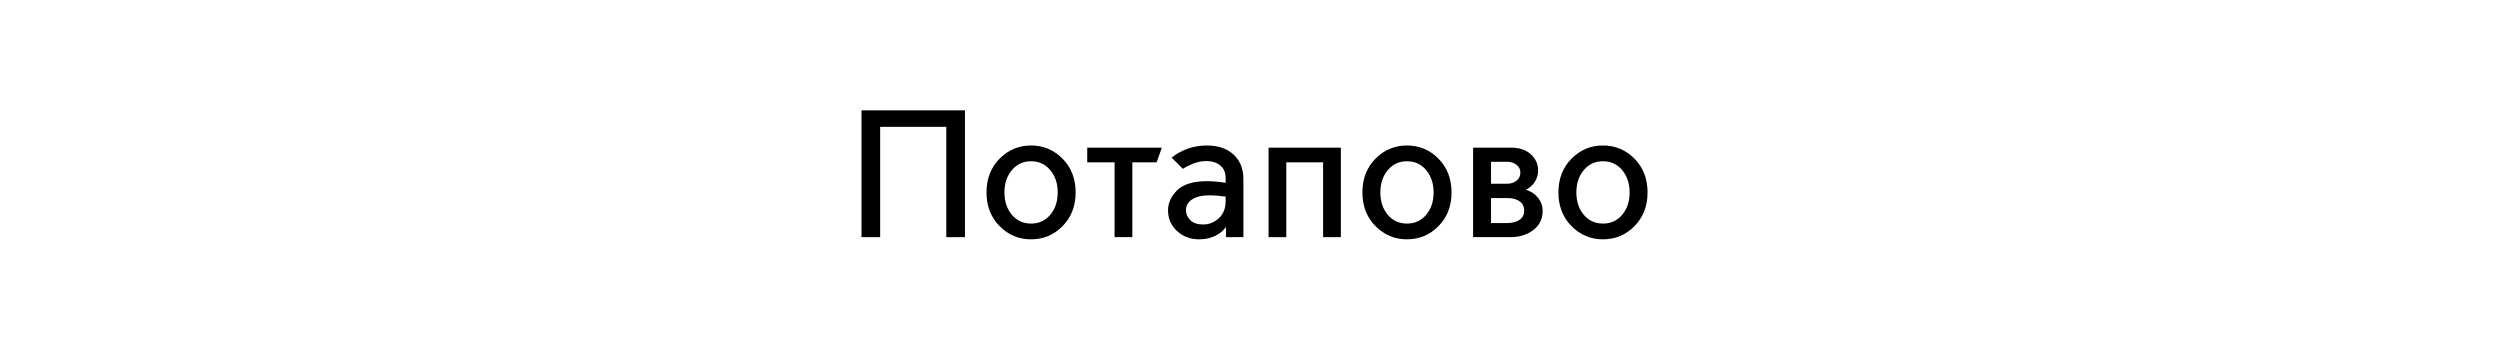
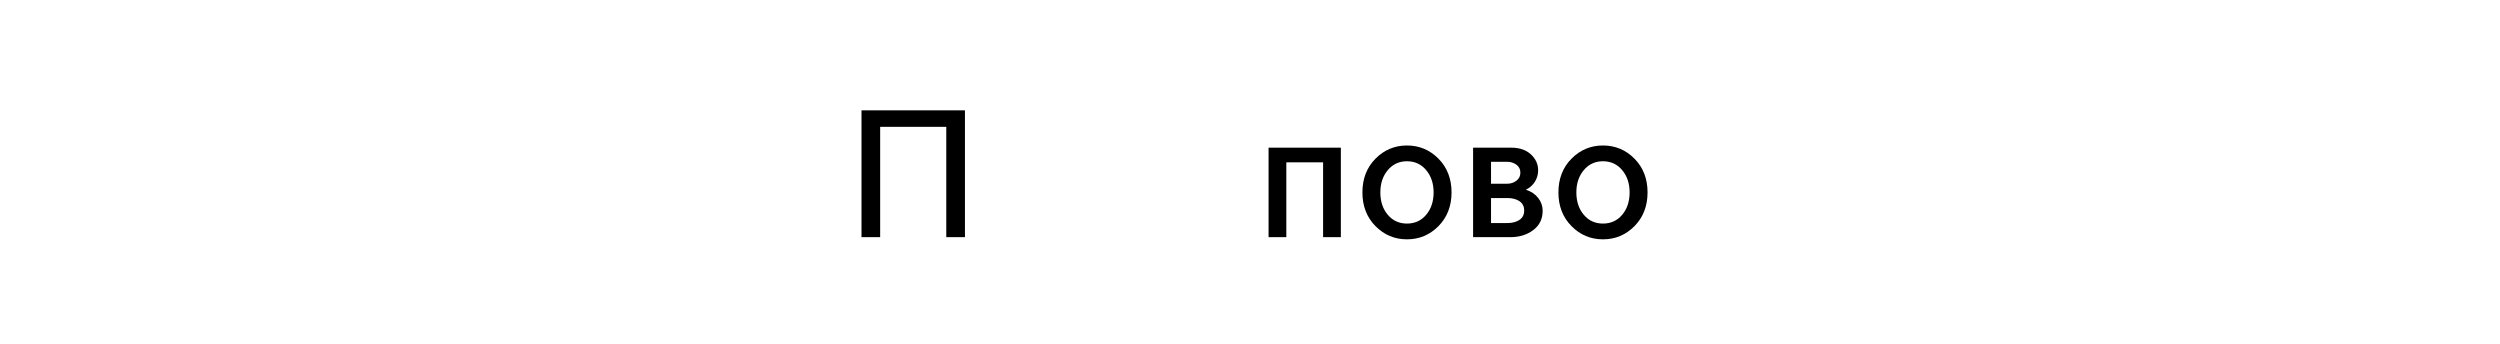
<svg xmlns="http://www.w3.org/2000/svg" version="1.1" id="Layer_1" x="0px" y="0px" viewBox="0 0 138 19" xml:space="preserve">
  <g>
    <path d="M47.555,13.091v-7h5.71v7h-1.03v-6.09h-3.65v6.09H47.555z" />
-     <path d="M56.915,13.211c-0.68,0-1.26-0.243-1.74-0.73s-0.72-1.107-0.72-1.86c0-0.753,0.24-1.373,0.72-1.86 c0.48-0.486,1.06-0.73,1.74-0.73c0.68,0,1.26,0.244,1.74,0.73c0.48,0.487,0.72,1.107,0.72,1.86c0,0.753-0.24,1.374-0.72,1.86 S57.595,13.211,56.915,13.211z M56.915,12.341c0.433,0,0.787-0.162,1.06-0.485c0.273-0.323,0.41-0.735,0.41-1.235 c0-0.493-0.137-0.903-0.41-1.23c-0.273-0.326-0.627-0.49-1.06-0.49c-0.434,0-0.787,0.164-1.06,0.49 c-0.273,0.327-0.41,0.737-0.41,1.23c0,0.5,0.137,0.912,0.41,1.235C56.128,12.18,56.481,12.341,56.915,12.341z" />
-     <path d="M61.525,13.091v-4.13h-1.51v-0.81h4.12l-0.29,0.81h-1.34v4.13H61.525z" />
-     <path d="M66.205,13.211c-0.5,0-0.914-0.155-1.24-0.465c-0.327-0.31-0.49-0.688-0.49-1.135c0-0.407,0.168-0.776,0.505-1.11 c0.337-0.333,0.892-0.5,1.665-0.5c0.14,0,0.302,0.008,0.485,0.025c0.183,0.017,0.358,0.039,0.525,0.065v-0.26 c0-0.307-0.1-0.54-0.3-0.7c-0.2-0.16-0.453-0.24-0.76-0.24c-0.253,0-0.497,0.047-0.73,0.14s-0.423,0.19-0.57,0.29l-0.62-0.62 c0.24-0.2,0.528-0.361,0.865-0.485c0.337-0.123,0.695-0.185,1.075-0.185c0.62,0,1.111,0.167,1.475,0.5 c0.363,0.333,0.545,0.787,0.545,1.36v3.2h-0.96v-0.54h-0.02c-0.147,0.2-0.347,0.36-0.6,0.48S66.519,13.211,66.205,13.211z M66.405,12.391c0.333,0,0.625-0.115,0.875-0.345s0.375-0.545,0.375-0.945v-0.25c-0.147-0.02-0.3-0.036-0.46-0.05 c-0.16-0.013-0.297-0.02-0.41-0.02c-0.427,0-0.753,0.075-0.98,0.225s-0.34,0.352-0.34,0.605c0,0.2,0.08,0.38,0.24,0.54 C65.865,12.312,66.099,12.391,66.405,12.391z" />
    <path d="M70.025,13.091v-4.94h3.99v4.94h-0.98v-4.13h-2.03v4.13H70.025z" />
    <path d="M77.665,13.211c-0.68,0-1.26-0.243-1.74-0.73s-0.72-1.107-0.72-1.86c0-0.753,0.24-1.373,0.72-1.86 c0.48-0.486,1.06-0.73,1.74-0.73c0.68,0,1.26,0.244,1.74,0.73c0.48,0.487,0.72,1.107,0.72,1.86c0,0.753-0.24,1.374-0.72,1.86 S78.345,13.211,77.665,13.211z M77.665,12.341c0.433,0,0.787-0.162,1.06-0.485c0.273-0.323,0.41-0.735,0.41-1.235 c0-0.493-0.137-0.903-0.41-1.23c-0.273-0.326-0.627-0.49-1.06-0.49c-0.434,0-0.787,0.164-1.06,0.49 c-0.273,0.327-0.41,0.737-0.41,1.23c0,0.5,0.137,0.912,0.41,1.235C76.878,12.18,77.231,12.341,77.665,12.341z" />
    <path d="M83.375,13.091h-2.06v-4.94h2.1c0.46,0,0.823,0.124,1.09,0.37c0.267,0.247,0.4,0.54,0.4,0.88 c0,0.227-0.059,0.435-0.175,0.625s-0.278,0.335-0.485,0.435v0.02c0.28,0.086,0.501,0.237,0.665,0.45 c0.164,0.213,0.245,0.447,0.245,0.7c0,0.454-0.173,0.81-0.52,1.07C84.289,12.961,83.869,13.091,83.375,13.091z M82.305,10.141h0.9 c0.187,0,0.354-0.055,0.5-0.165c0.146-0.11,0.22-0.258,0.22-0.445c0-0.187-0.074-0.333-0.22-0.44c-0.146-0.106-0.313-0.16-0.5-0.16 h-0.9V10.141z M82.305,12.312h0.91c0.267,0,0.486-0.059,0.66-0.175s0.26-0.288,0.26-0.515c0-0.227-0.087-0.398-0.26-0.515 s-0.393-0.175-0.66-0.175h-0.91V12.312z" />
    <path d="M88.485,13.211c-0.68,0-1.26-0.243-1.74-0.73s-0.72-1.107-0.72-1.86c0-0.753,0.24-1.373,0.72-1.86 c0.48-0.486,1.06-0.73,1.74-0.73c0.68,0,1.26,0.244,1.74,0.73c0.48,0.487,0.72,1.107,0.72,1.86c0,0.753-0.24,1.374-0.72,1.86 S89.165,13.211,88.485,13.211z M88.485,12.341c0.433,0,0.787-0.162,1.06-0.485c0.273-0.323,0.41-0.735,0.41-1.235 c0-0.493-0.137-0.903-0.41-1.23c-0.273-0.326-0.627-0.49-1.06-0.49c-0.434,0-0.787,0.164-1.06,0.49 c-0.273,0.327-0.41,0.737-0.41,1.23c0,0.5,0.137,0.912,0.41,1.235C87.698,12.18,88.052,12.341,88.485,12.341z" />
  </g>
</svg>